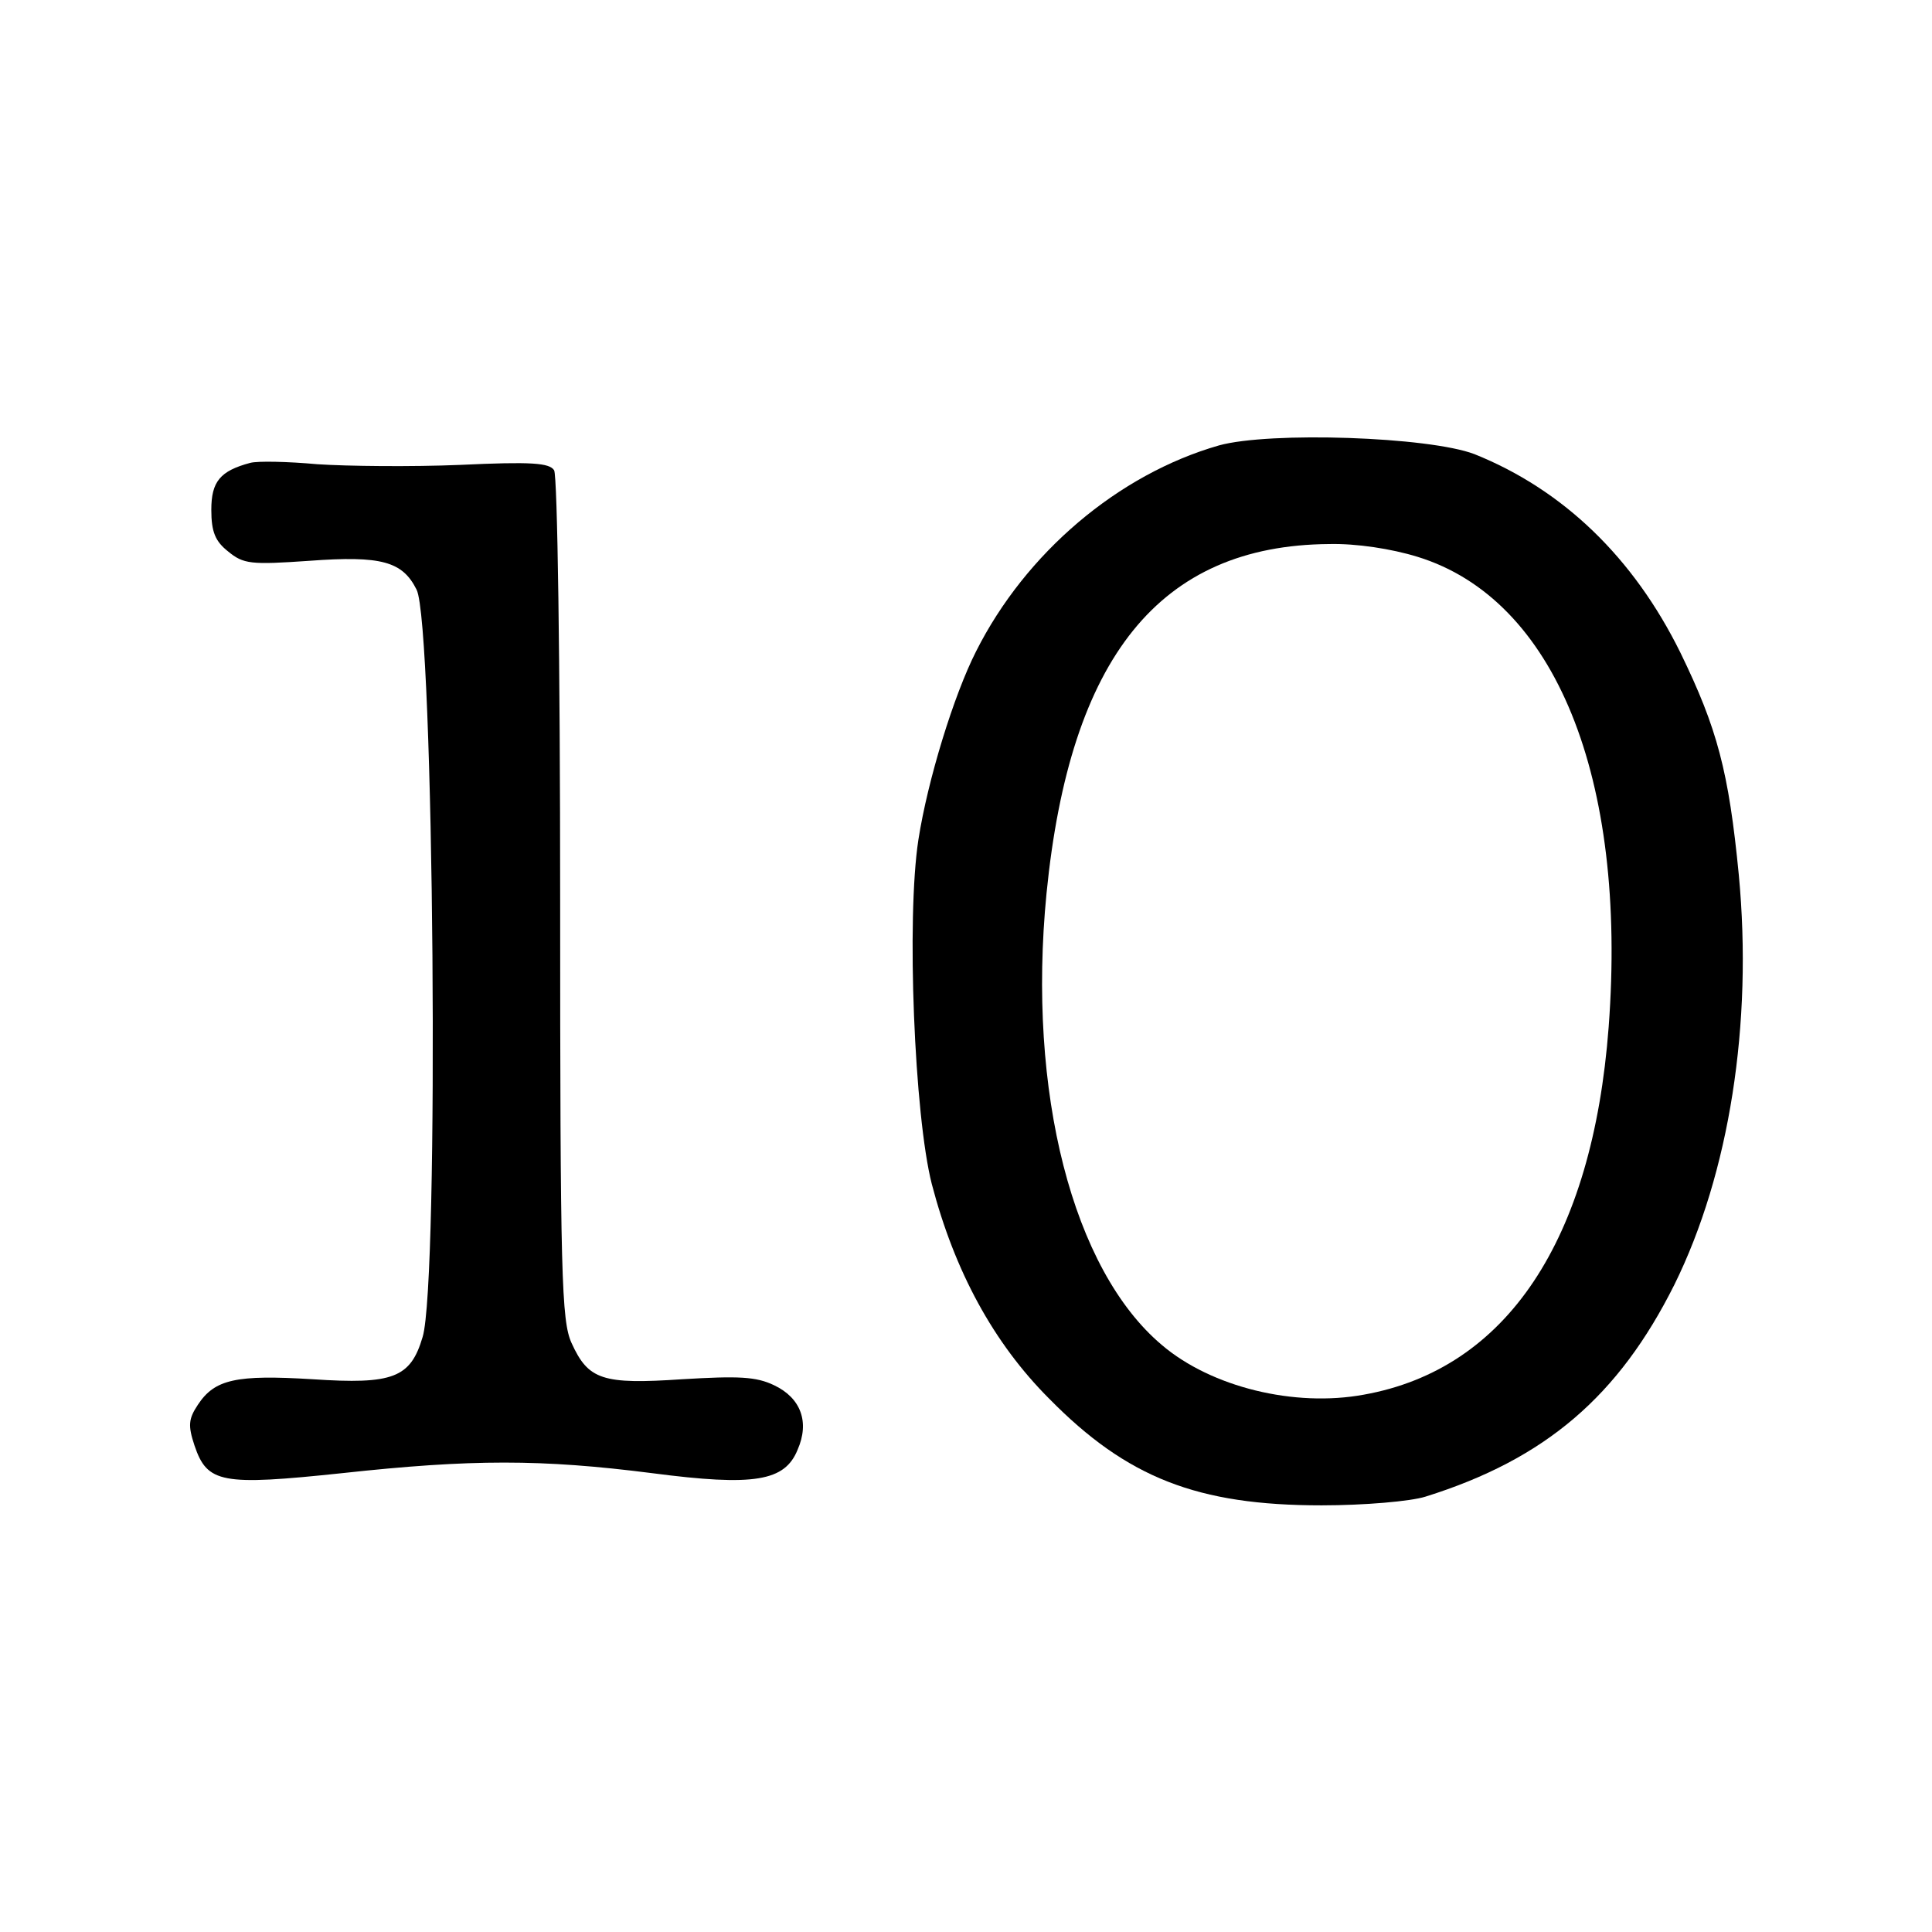
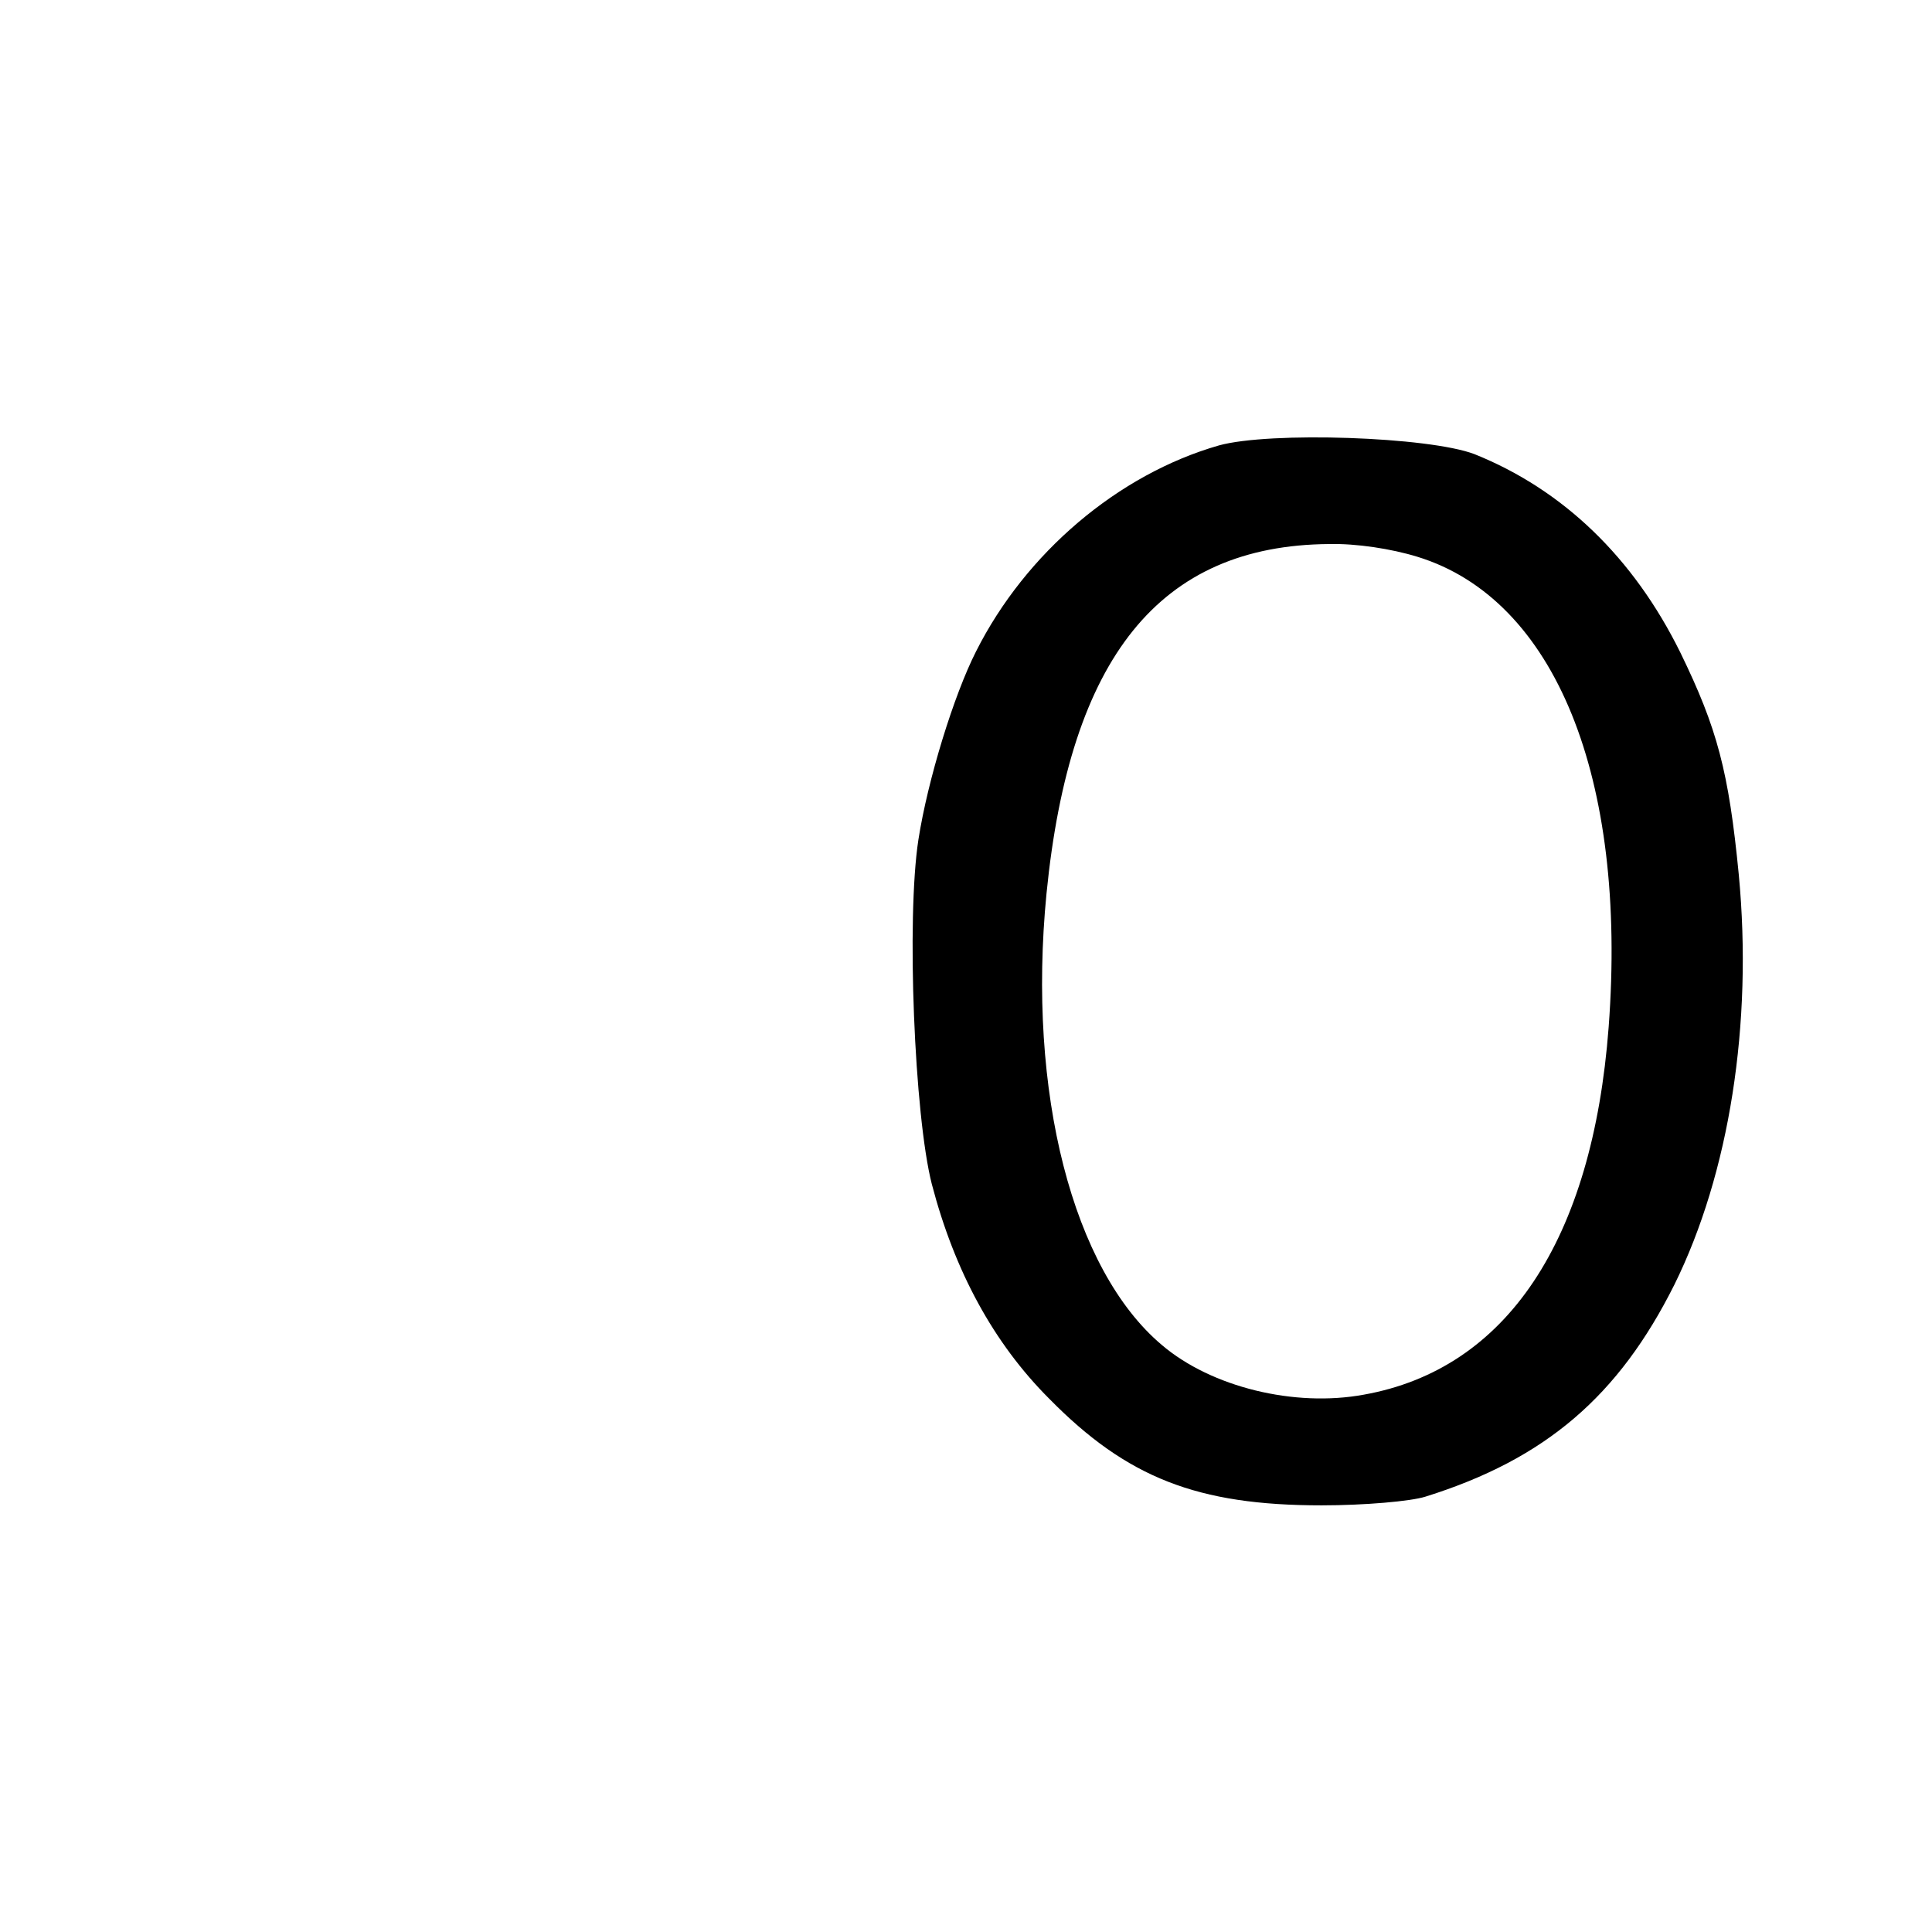
<svg xmlns="http://www.w3.org/2000/svg" version="1.0" width="288pt" height="288pt" viewBox="0 0 288 288" preserveAspectRatio="xMidYMid meet">
  <g transform="translate(0,288) scale(0.1,-0.1)" fill="#000000" stroke="none">
    <path d="M1817 2216 c-150 -43 -288 -160 -362 -307 -33 -65 -72 -191 -86 -281 -18 -117 -6 -411 20 -513 34 -130 92 -237 175 -320 116 -118 221 -159 406 -159 64 0 133 6 155 13 179 56 288 150 371 316 82 166 117 389 96 611 -15 154 -32 218 -87 331 -70 142 -175 243 -307 296 -68 26 -305 34 -381 13z m296 -166 c205 -63 313 -329 285 -701 -24 -318 -152 -510 -365 -548 -103 -19 -227 11 -301 74 -133 112 -201 377 -172 673 35 353 169 519 421 521 41 1 93 -7 132 -19z" />
-     <path d="M373 2190 c-45 -12 -58 -28 -58 -70 0 -33 6 -47 25 -62 23 -19 34 -20 121 -14 108 8 139 -1 160 -43 26 -51 34 -1032 9 -1114 -18 -61 -44 -71 -164 -63 -114 7 -146 0 -171 -38 -14 -21 -15 -31 -5 -61 19 -56 40 -60 220 -41 193 21 297 21 462 0 153 -20 198 -12 217 35 18 41 5 77 -35 96 -27 13 -53 14 -137 9 -119 -8 -140 -1 -165 54 -15 33 -17 100 -17 662 0 352 -4 631 -9 639 -7 11 -34 13 -140 8 -72 -3 -168 -2 -213 1 -44 4 -89 5 -100 2z" />
  </g>
</svg>